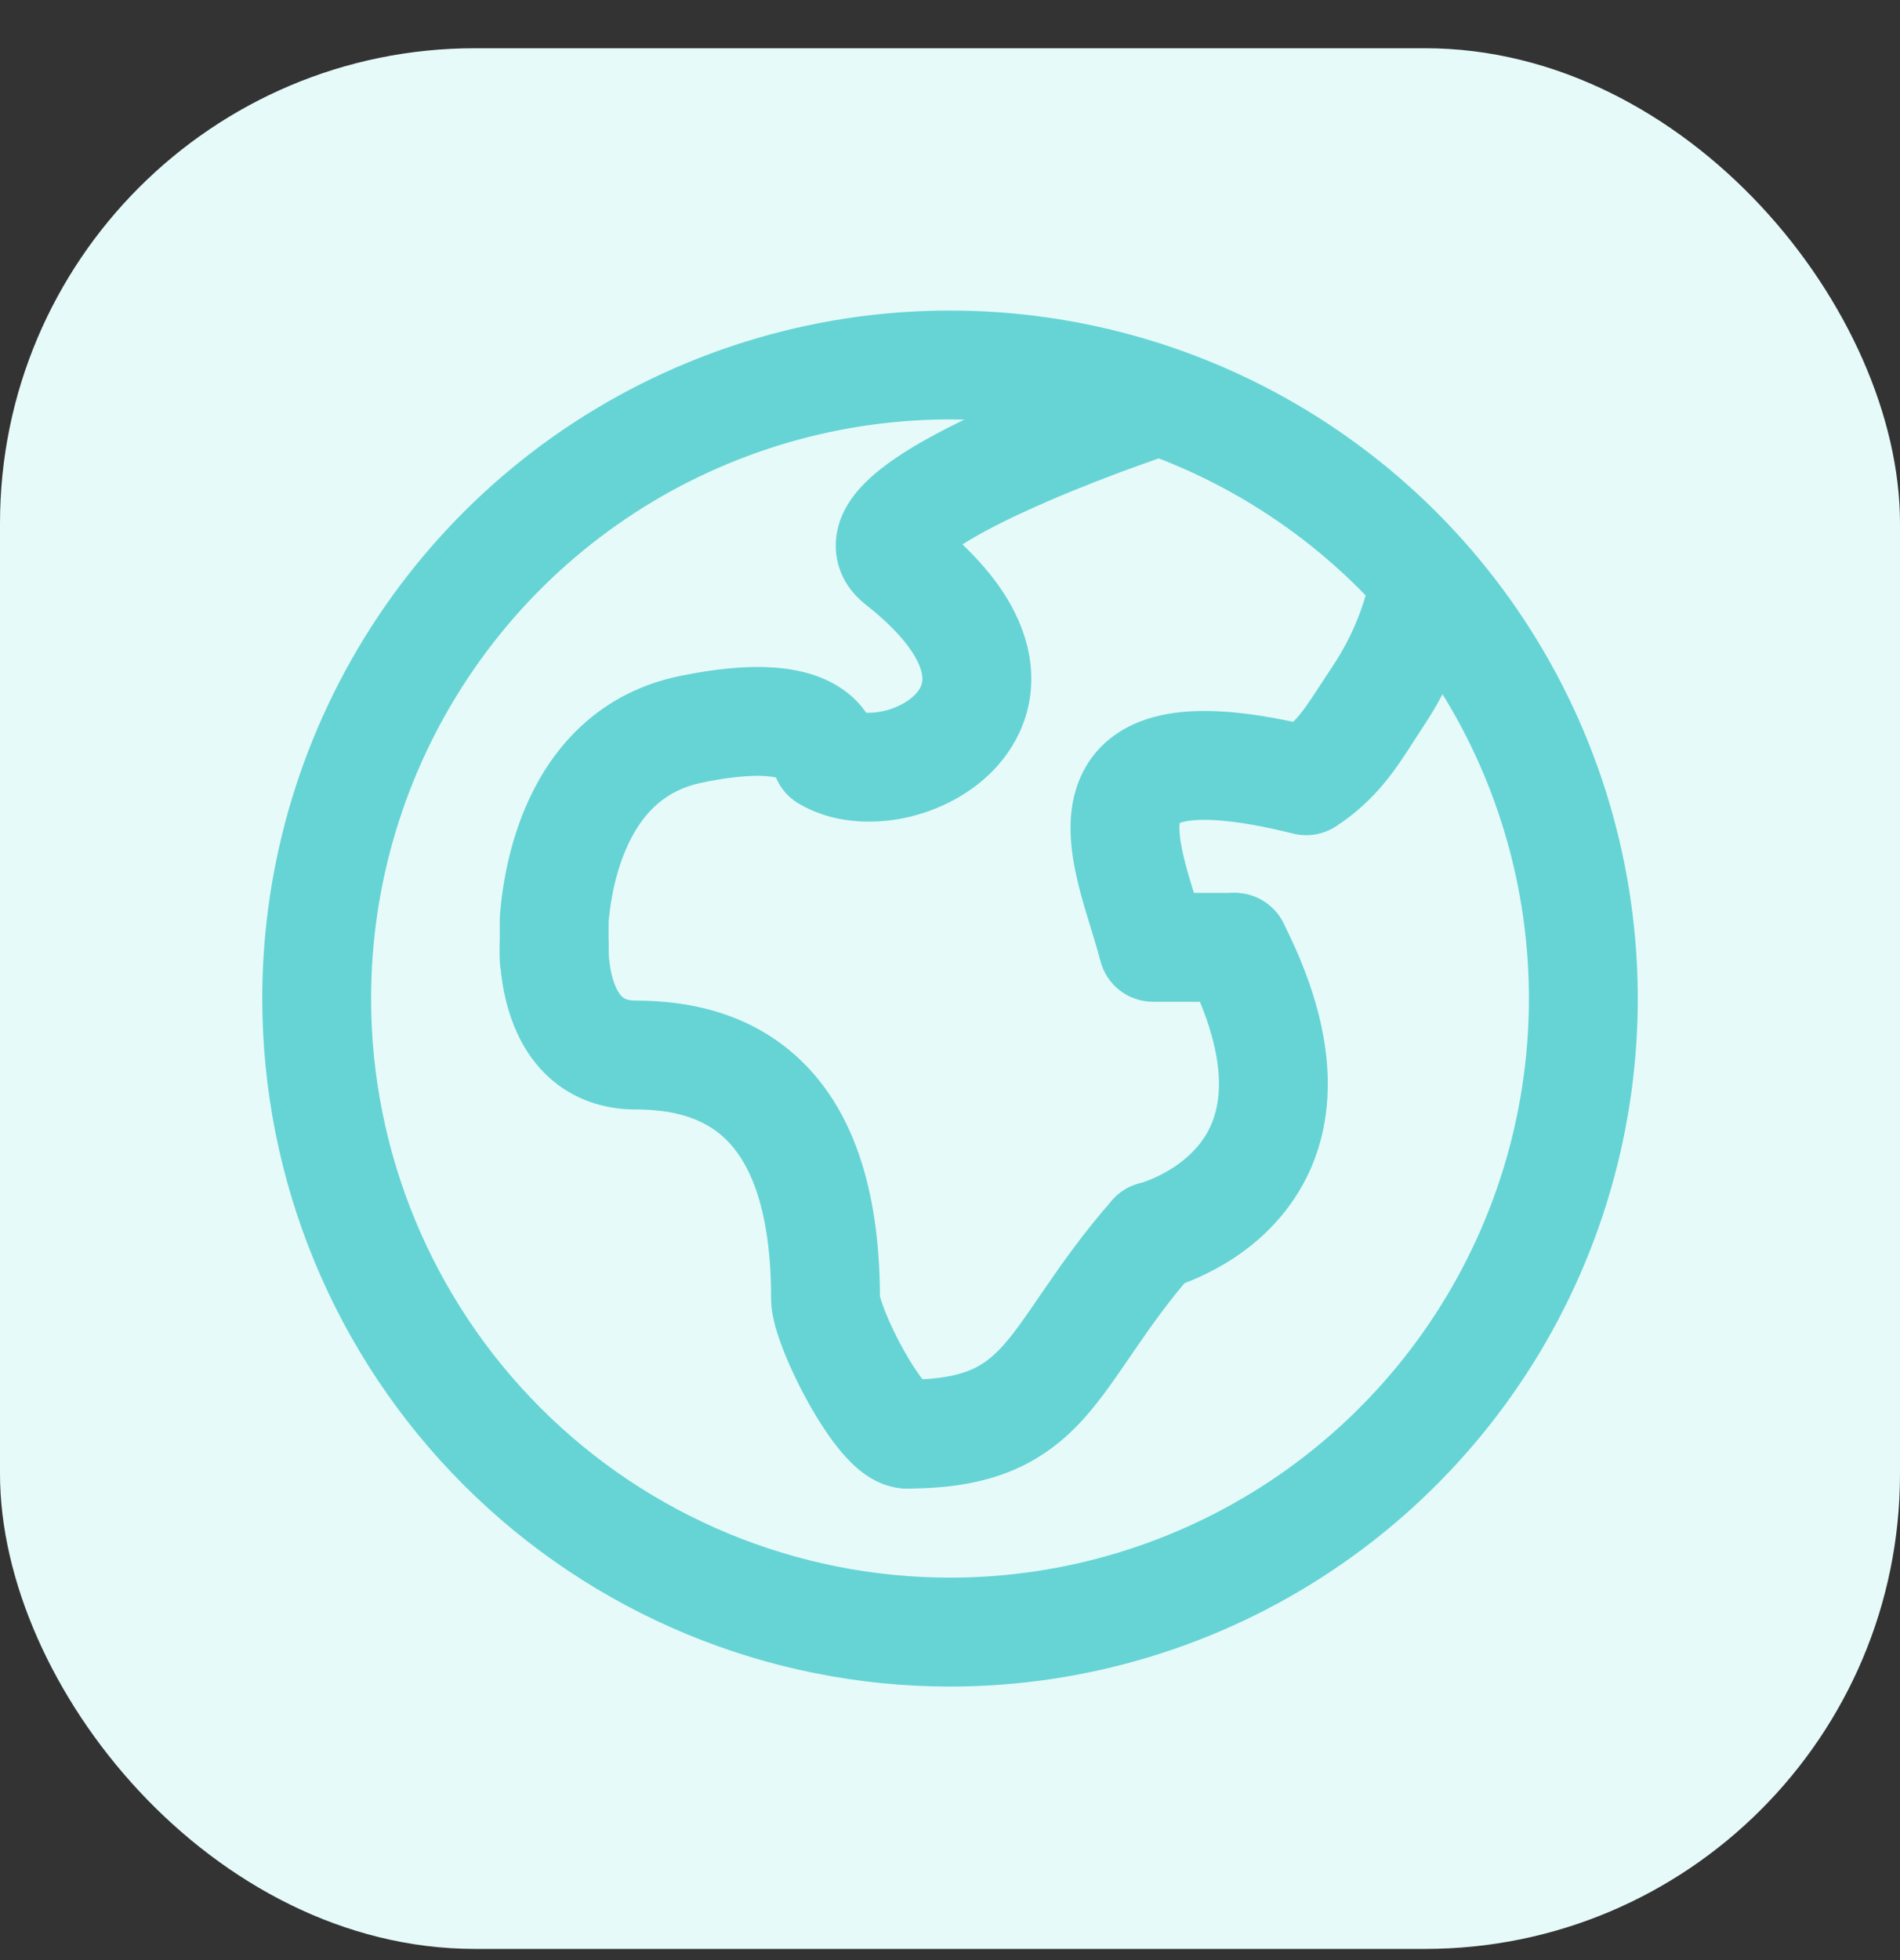
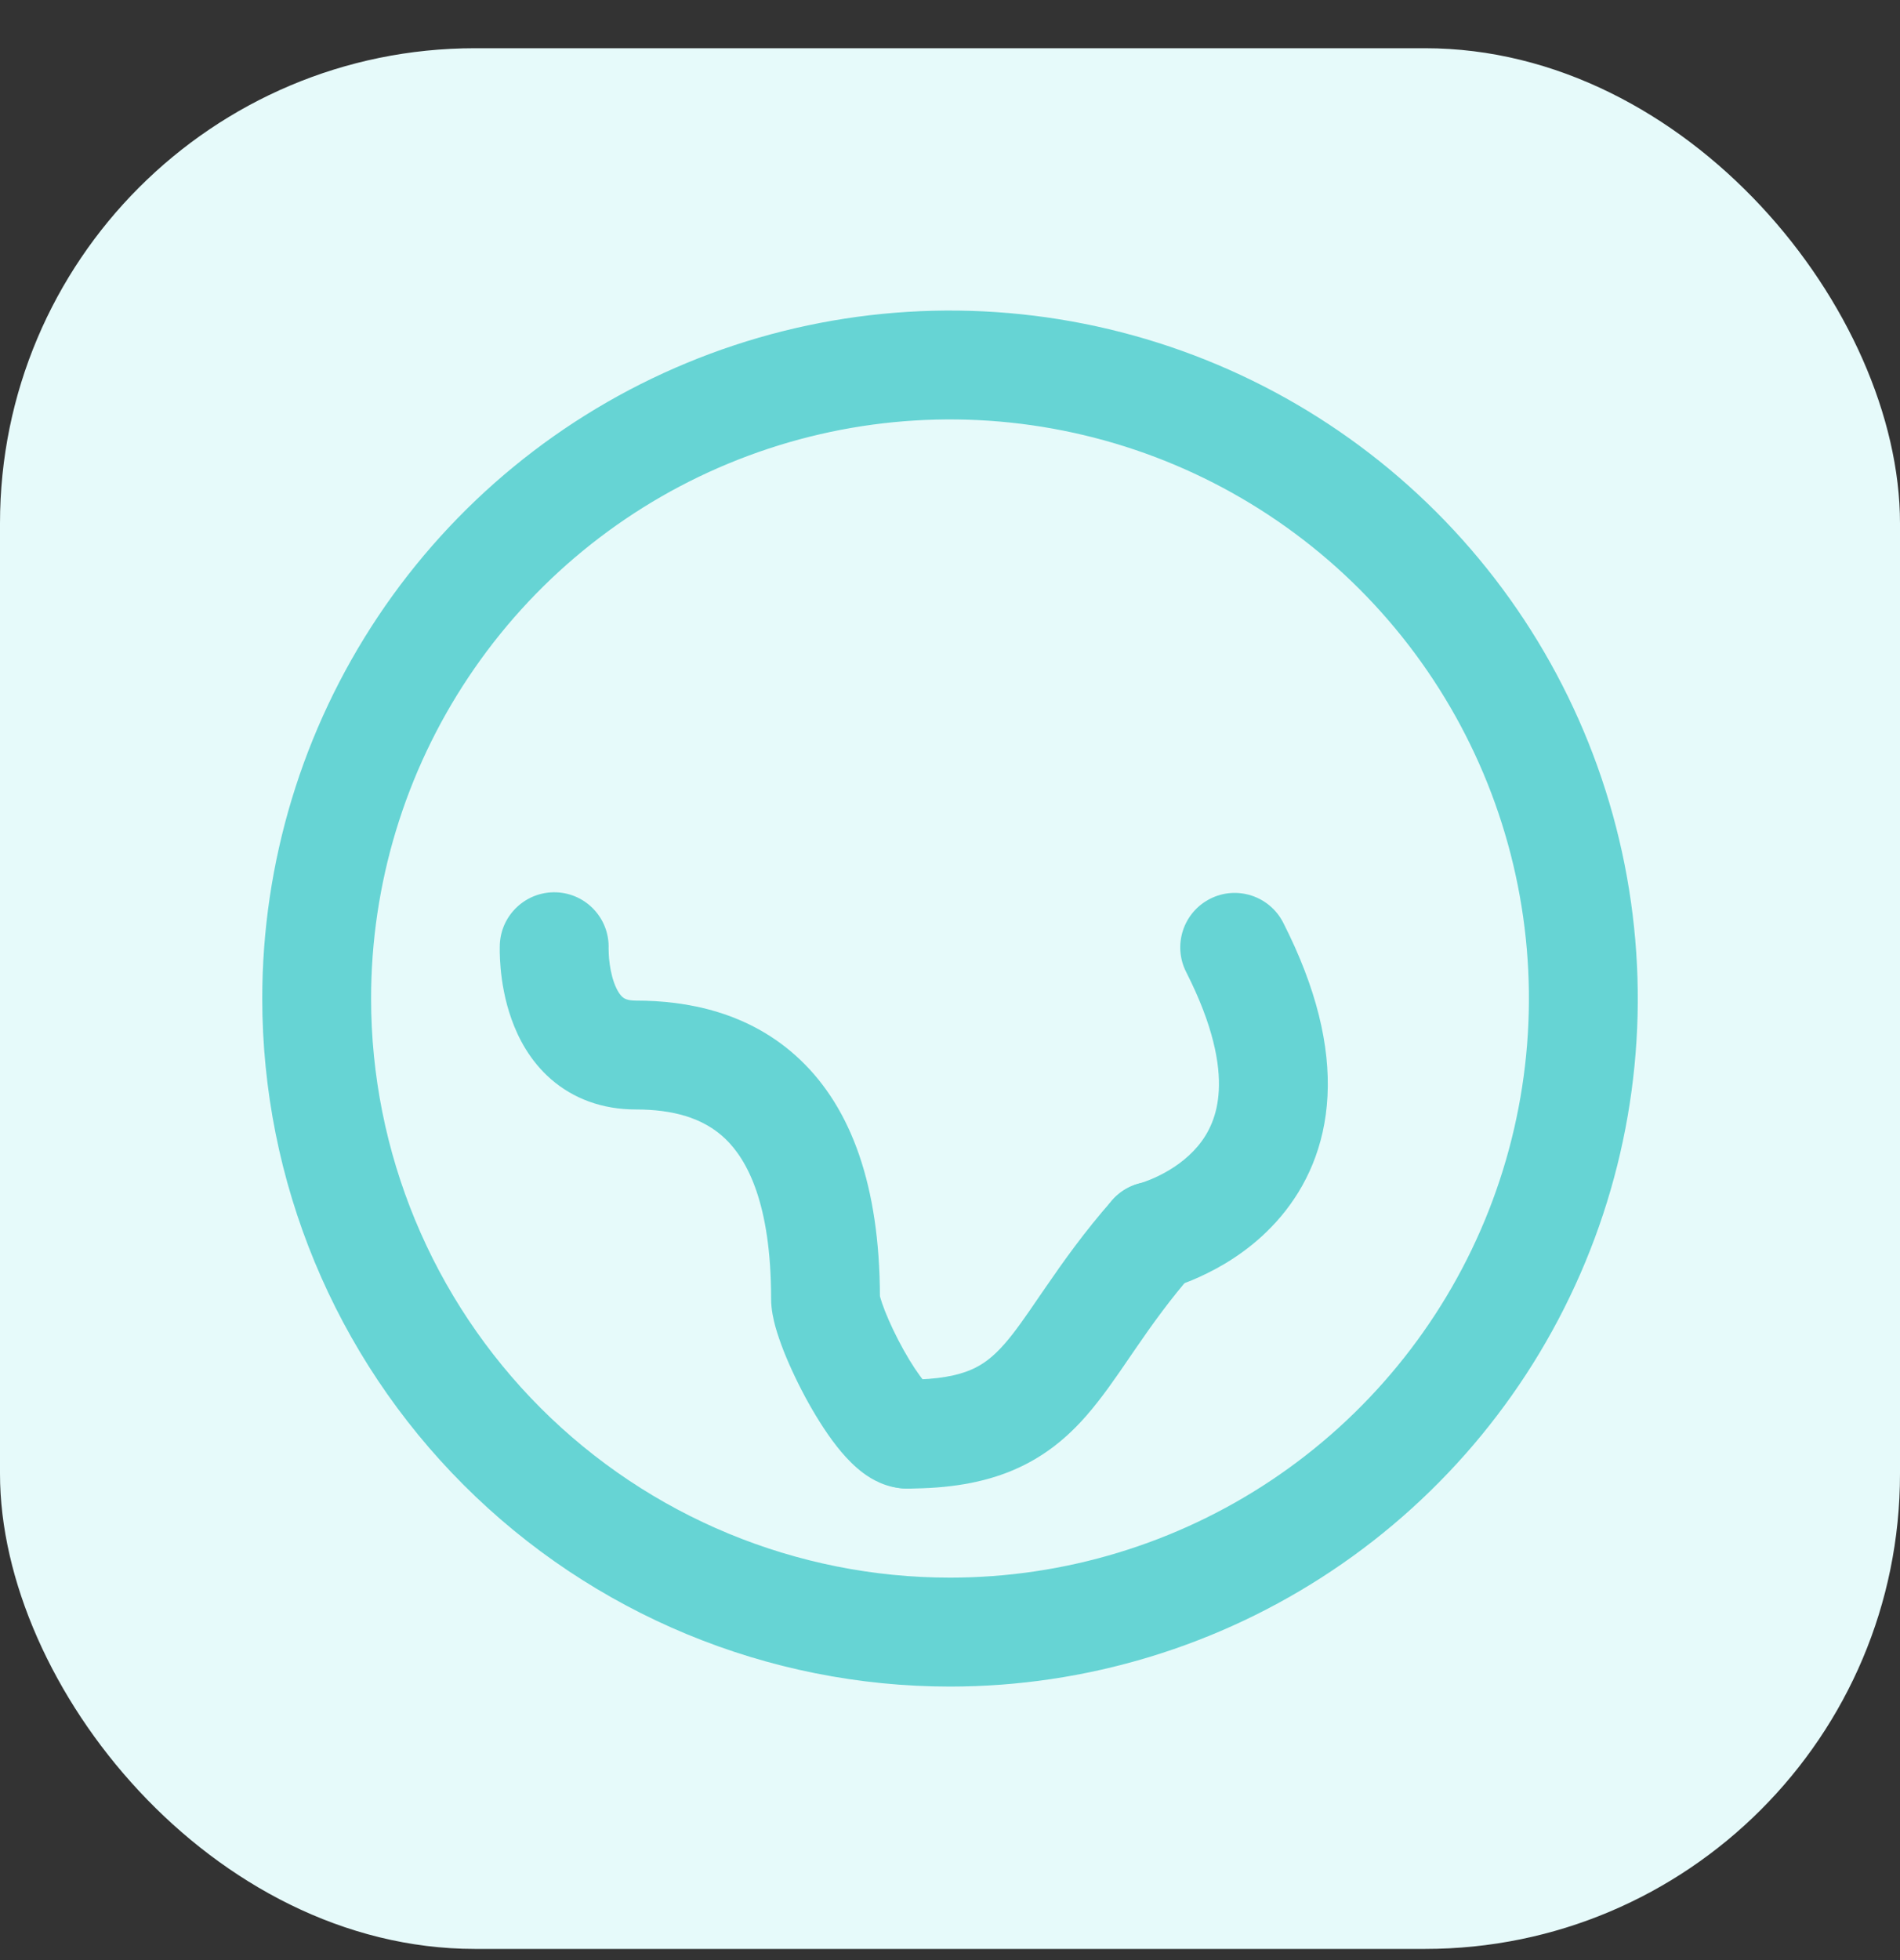
<svg xmlns="http://www.w3.org/2000/svg" viewBox="0 0 32 33" fill="none">
  <rect x="0" y="0" width="32" height="33" fill="#333333" stroke="none" />
  <rect y="0.812" width="32" height="32" rx="8" fill="#E6FAFA" />
  <path fill-rule="evenodd" clip-rule="evenodd" d="M11.568 6.11C13.684 5.233 16.013 5.004 18.26 5.451C20.507 5.898 22.571 7.001 24.191 8.621C25.811 10.241 26.914 12.305 27.361 14.552C27.808 16.799 27.579 19.128 26.702 21.244C25.825 23.361 24.34 25.17 22.436 26.442C20.531 27.715 18.291 28.395 16 28.395C12.928 28.395 9.982 27.174 7.81 25.002C5.637 22.83 4.417 19.884 4.417 16.811C4.417 14.52 5.096 12.281 6.369 10.376C7.642 8.471 9.451 6.986 11.568 6.11ZM16 26.561C17.929 26.561 19.814 25.989 21.417 24.918C23.02 23.847 24.27 22.324 25.008 20.543C25.746 18.761 25.939 16.8 25.563 14.909C25.187 13.018 24.258 11.281 22.895 9.917C21.531 8.554 19.794 7.625 17.902 7.249C16.011 6.872 14.051 7.066 12.269 7.804C10.488 8.541 8.965 9.791 7.894 11.395C6.822 12.998 6.25 14.883 6.25 16.811C6.25 19.397 7.278 21.877 9.106 23.706C10.934 25.534 13.415 26.561 16 26.561Z" fill="#66D4D4" />
-   <path fill-rule="evenodd" clip-rule="evenodd" d="M19.623 7.681L19.621 7.682L19.611 7.685L19.57 7.699C19.534 7.711 19.48 7.73 19.411 7.754C19.273 7.803 19.076 7.873 18.842 7.96C18.373 8.136 17.769 8.375 17.205 8.638C16.804 8.824 16.462 9.005 16.21 9.166C16.771 9.7 17.143 10.262 17.294 10.851C17.499 11.646 17.266 12.355 16.822 12.868C16.402 13.353 15.812 13.648 15.244 13.769C14.685 13.887 14.009 13.863 13.443 13.524C13.272 13.421 13.142 13.268 13.068 13.089C12.919 13.057 12.554 13.024 11.811 13.179C11.223 13.302 10.867 13.657 10.626 14.121C10.38 14.596 10.283 15.142 10.25 15.516V16.145C10.25 16.651 9.84 17.061 9.334 17.061C8.827 17.061 8.417 16.651 8.417 16.145V15.478C8.417 15.454 8.418 15.429 8.42 15.405C8.459 14.914 8.585 14.074 8.998 13.278C9.423 12.457 10.178 11.647 11.437 11.384C12.654 11.131 13.515 11.19 14.103 11.547C14.317 11.676 14.475 11.834 14.588 11.999C14.662 12.003 14.755 11.998 14.864 11.975C15.116 11.922 15.324 11.797 15.437 11.668C15.525 11.565 15.559 11.465 15.519 11.308C15.466 11.103 15.258 10.712 14.585 10.183C14.418 10.053 14.249 9.867 14.153 9.61C14.052 9.343 14.058 9.077 14.123 8.847C14.236 8.443 14.528 8.153 14.732 7.979C15.173 7.602 15.831 7.255 16.431 6.975C17.055 6.685 17.708 6.427 18.2 6.243C18.447 6.151 18.656 6.076 18.805 6.024C18.878 5.998 18.937 5.978 18.978 5.964L19.026 5.948L19.039 5.943L19.043 5.942C19.043 5.942 19.044 5.942 19.334 6.811L19.043 5.942C19.524 5.782 20.043 6.041 20.203 6.521C20.363 7.002 20.104 7.521 19.623 7.681ZM24.169 8.879C24.666 8.971 24.994 9.45 24.901 9.948C24.749 10.765 24.432 11.543 23.969 12.235C23.919 12.31 23.868 12.389 23.816 12.47C23.522 12.931 23.175 13.473 22.501 13.912C22.288 14.052 22.026 14.096 21.779 14.034C20.751 13.778 20.204 13.776 19.947 13.833C19.911 13.841 19.886 13.849 19.869 13.855C19.853 13.956 19.867 14.166 19.963 14.536C20.005 14.696 20.054 14.859 20.108 15.033H20.794C21.301 15.033 21.711 15.443 21.711 15.95C21.711 16.456 21.301 16.866 20.794 16.866H19.421C19 16.866 18.633 16.58 18.531 16.171C18.494 16.024 18.443 15.856 18.38 15.651L18.375 15.634C18.315 15.442 18.247 15.221 18.189 14.999C18.079 14.575 17.954 13.976 18.089 13.409C18.163 13.1 18.316 12.786 18.59 12.527C18.861 12.272 19.196 12.121 19.554 12.042C20.141 11.913 20.88 11.961 21.78 12.153C21.929 12.004 22.046 11.824 22.231 11.541C22.293 11.446 22.363 11.338 22.445 11.215C22.77 10.73 22.992 10.184 23.099 9.611C23.192 9.114 23.671 8.786 24.169 8.879Z" fill="#66D4D4" />
  <path fill-rule="evenodd" clip-rule="evenodd" d="M20.024 20.122C20.405 20.456 20.443 21.035 20.109 21.416C19.707 21.875 19.406 22.298 19.133 22.695C19.098 22.746 19.062 22.799 19.026 22.851C18.798 23.185 18.559 23.535 18.299 23.832C17.979 24.198 17.595 24.524 17.071 24.748C16.557 24.968 15.97 25.061 15.277 25.061C14.771 25.061 14.36 24.651 14.36 24.145C14.36 23.639 14.771 23.228 15.277 23.228C15.809 23.228 16.133 23.155 16.352 23.062C16.559 22.973 16.73 22.842 16.92 22.624C17.101 22.417 17.271 22.169 17.506 21.825C17.543 21.771 17.582 21.715 17.622 21.657C17.908 21.241 18.257 20.747 18.731 20.207C19.065 19.826 19.644 19.788 20.024 20.122Z" fill="#66D4D4" />
  <path fill-rule="evenodd" clip-rule="evenodd" d="M20.379 15.133C20.83 14.903 21.382 15.083 21.612 15.534C22.174 16.639 22.401 17.605 22.358 18.452C22.314 19.312 21.993 19.981 21.576 20.477C21.17 20.961 20.689 21.262 20.327 21.439C20.144 21.53 19.982 21.593 19.863 21.634C19.803 21.654 19.753 21.67 19.715 21.681C19.697 21.686 19.681 21.691 19.668 21.694L19.652 21.698L19.645 21.7L19.643 21.701L19.642 21.701C19.641 21.701 19.64 21.701 19.421 20.811L19.64 21.701C19.149 21.823 18.652 21.523 18.531 21.031C18.41 20.542 18.707 20.048 19.194 19.923L19.202 19.921C19.213 19.918 19.235 19.911 19.264 19.901C19.324 19.88 19.414 19.846 19.519 19.794C19.734 19.689 19.98 19.527 20.173 19.298C20.355 19.081 20.505 18.786 20.527 18.358C20.55 17.916 20.438 17.271 19.978 16.366C19.748 15.915 19.928 15.363 20.379 15.133ZM19.2 19.922C19.2 19.922 19.2 19.922 19.2 19.922L19.2 19.922C19.2 19.922 19.2 19.922 19.2 19.922Z" fill="#66D4D4" />
  <path fill-rule="evenodd" clip-rule="evenodd" d="M9.334 15.939C8.418 15.902 8.418 15.902 8.418 15.902L8.418 15.903L8.418 15.905L8.418 15.909L8.418 15.919C8.418 15.926 8.417 15.935 8.417 15.946C8.417 15.968 8.417 15.997 8.417 16.032C8.418 16.101 8.422 16.196 8.432 16.308C8.452 16.526 8.499 16.835 8.615 17.159C8.729 17.48 8.928 17.863 9.281 18.17C9.652 18.492 10.135 18.679 10.708 18.679C11.318 18.679 11.839 18.812 12.215 19.172C12.586 19.527 12.987 20.267 12.987 21.865C12.987 22.048 13.028 22.221 13.06 22.339C13.098 22.473 13.147 22.613 13.201 22.751C13.311 23.027 13.457 23.334 13.618 23.623C13.777 23.906 13.966 24.204 14.169 24.444C14.269 24.562 14.395 24.694 14.543 24.803C14.674 24.9 14.932 25.061 15.277 25.061C15.784 25.061 16.194 24.651 16.194 24.145C16.194 23.747 15.941 23.409 15.588 23.282C15.582 23.276 15.576 23.269 15.57 23.261C15.472 23.145 15.347 22.958 15.219 22.729C15.094 22.505 14.983 22.271 14.906 22.076C14.868 21.979 14.842 21.902 14.827 21.849C14.824 21.838 14.822 21.829 14.82 21.822C14.813 19.966 14.341 18.669 13.483 17.848C12.623 17.026 11.547 16.846 10.708 16.846C10.557 16.846 10.506 16.805 10.484 16.786C10.444 16.751 10.39 16.678 10.342 16.543C10.294 16.411 10.27 16.264 10.258 16.14C10.253 16.081 10.251 16.033 10.251 16.003C10.25 15.988 10.25 15.978 10.25 15.973C10.25 15.972 10.25 15.971 10.25 15.971C10.268 15.467 9.876 15.044 9.372 15.023C8.866 15.003 8.439 15.396 8.418 15.902L9.334 15.939Z" fill="#66D4D4" />
</svg>